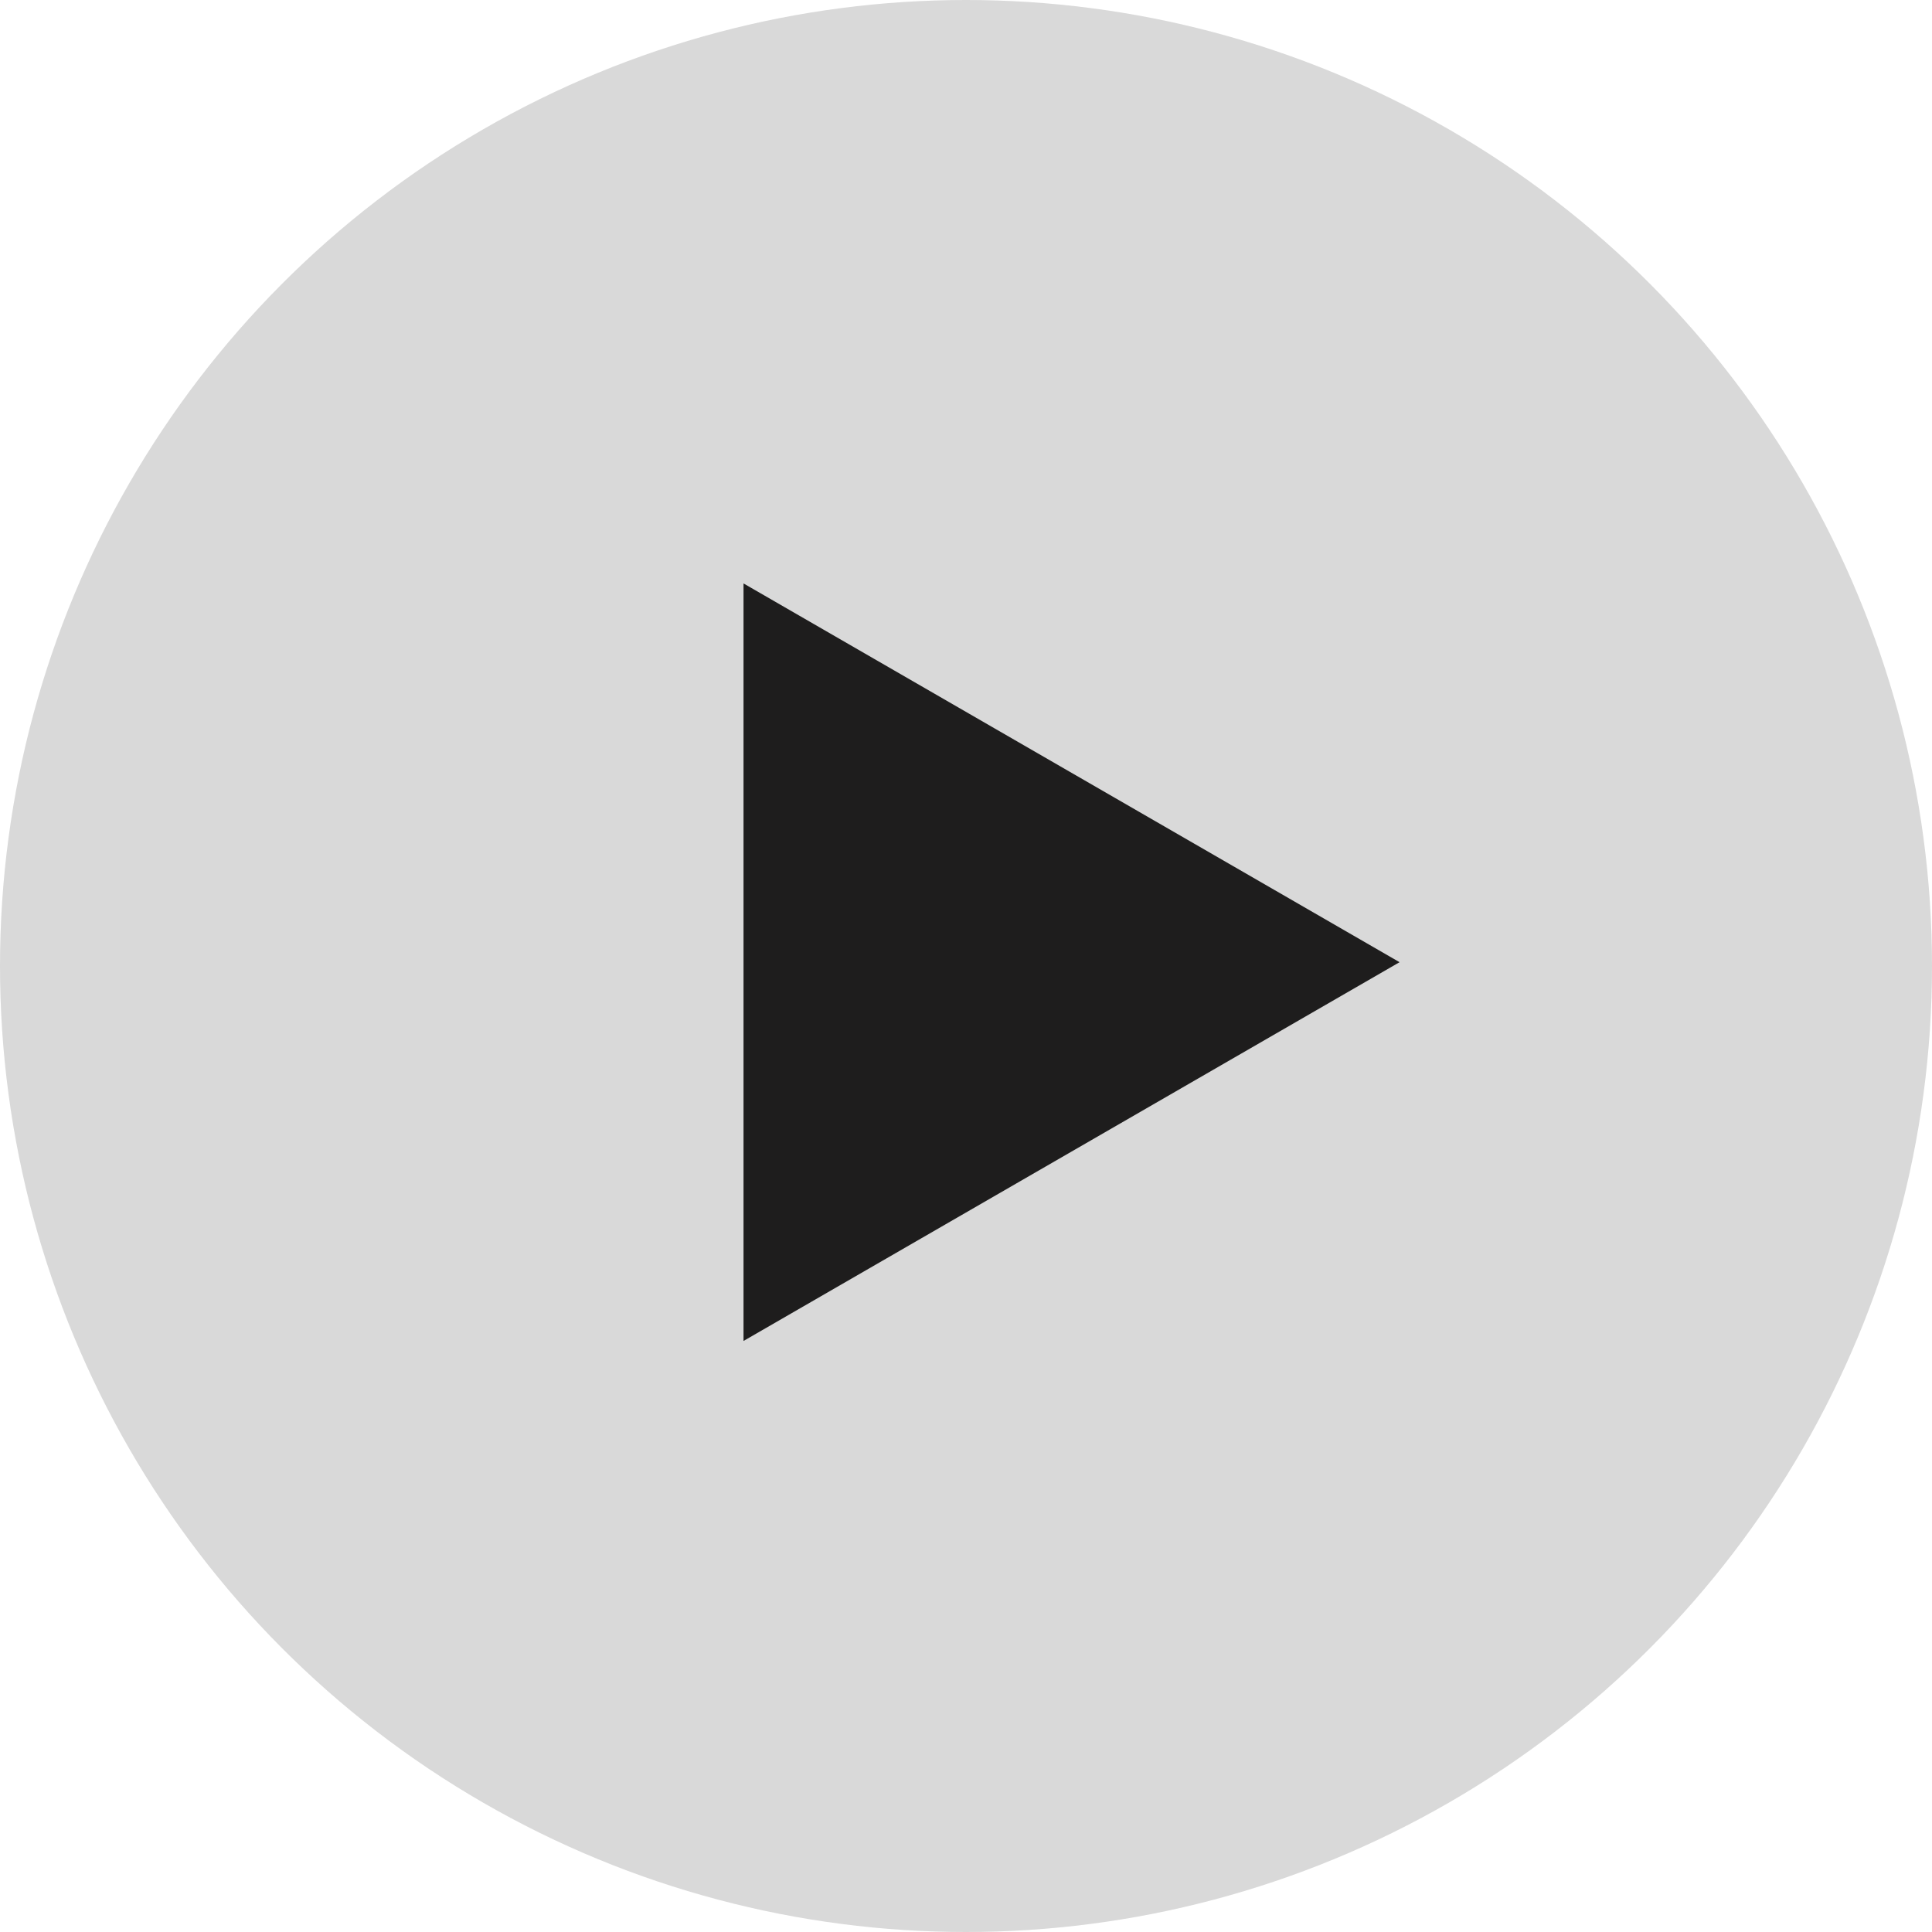
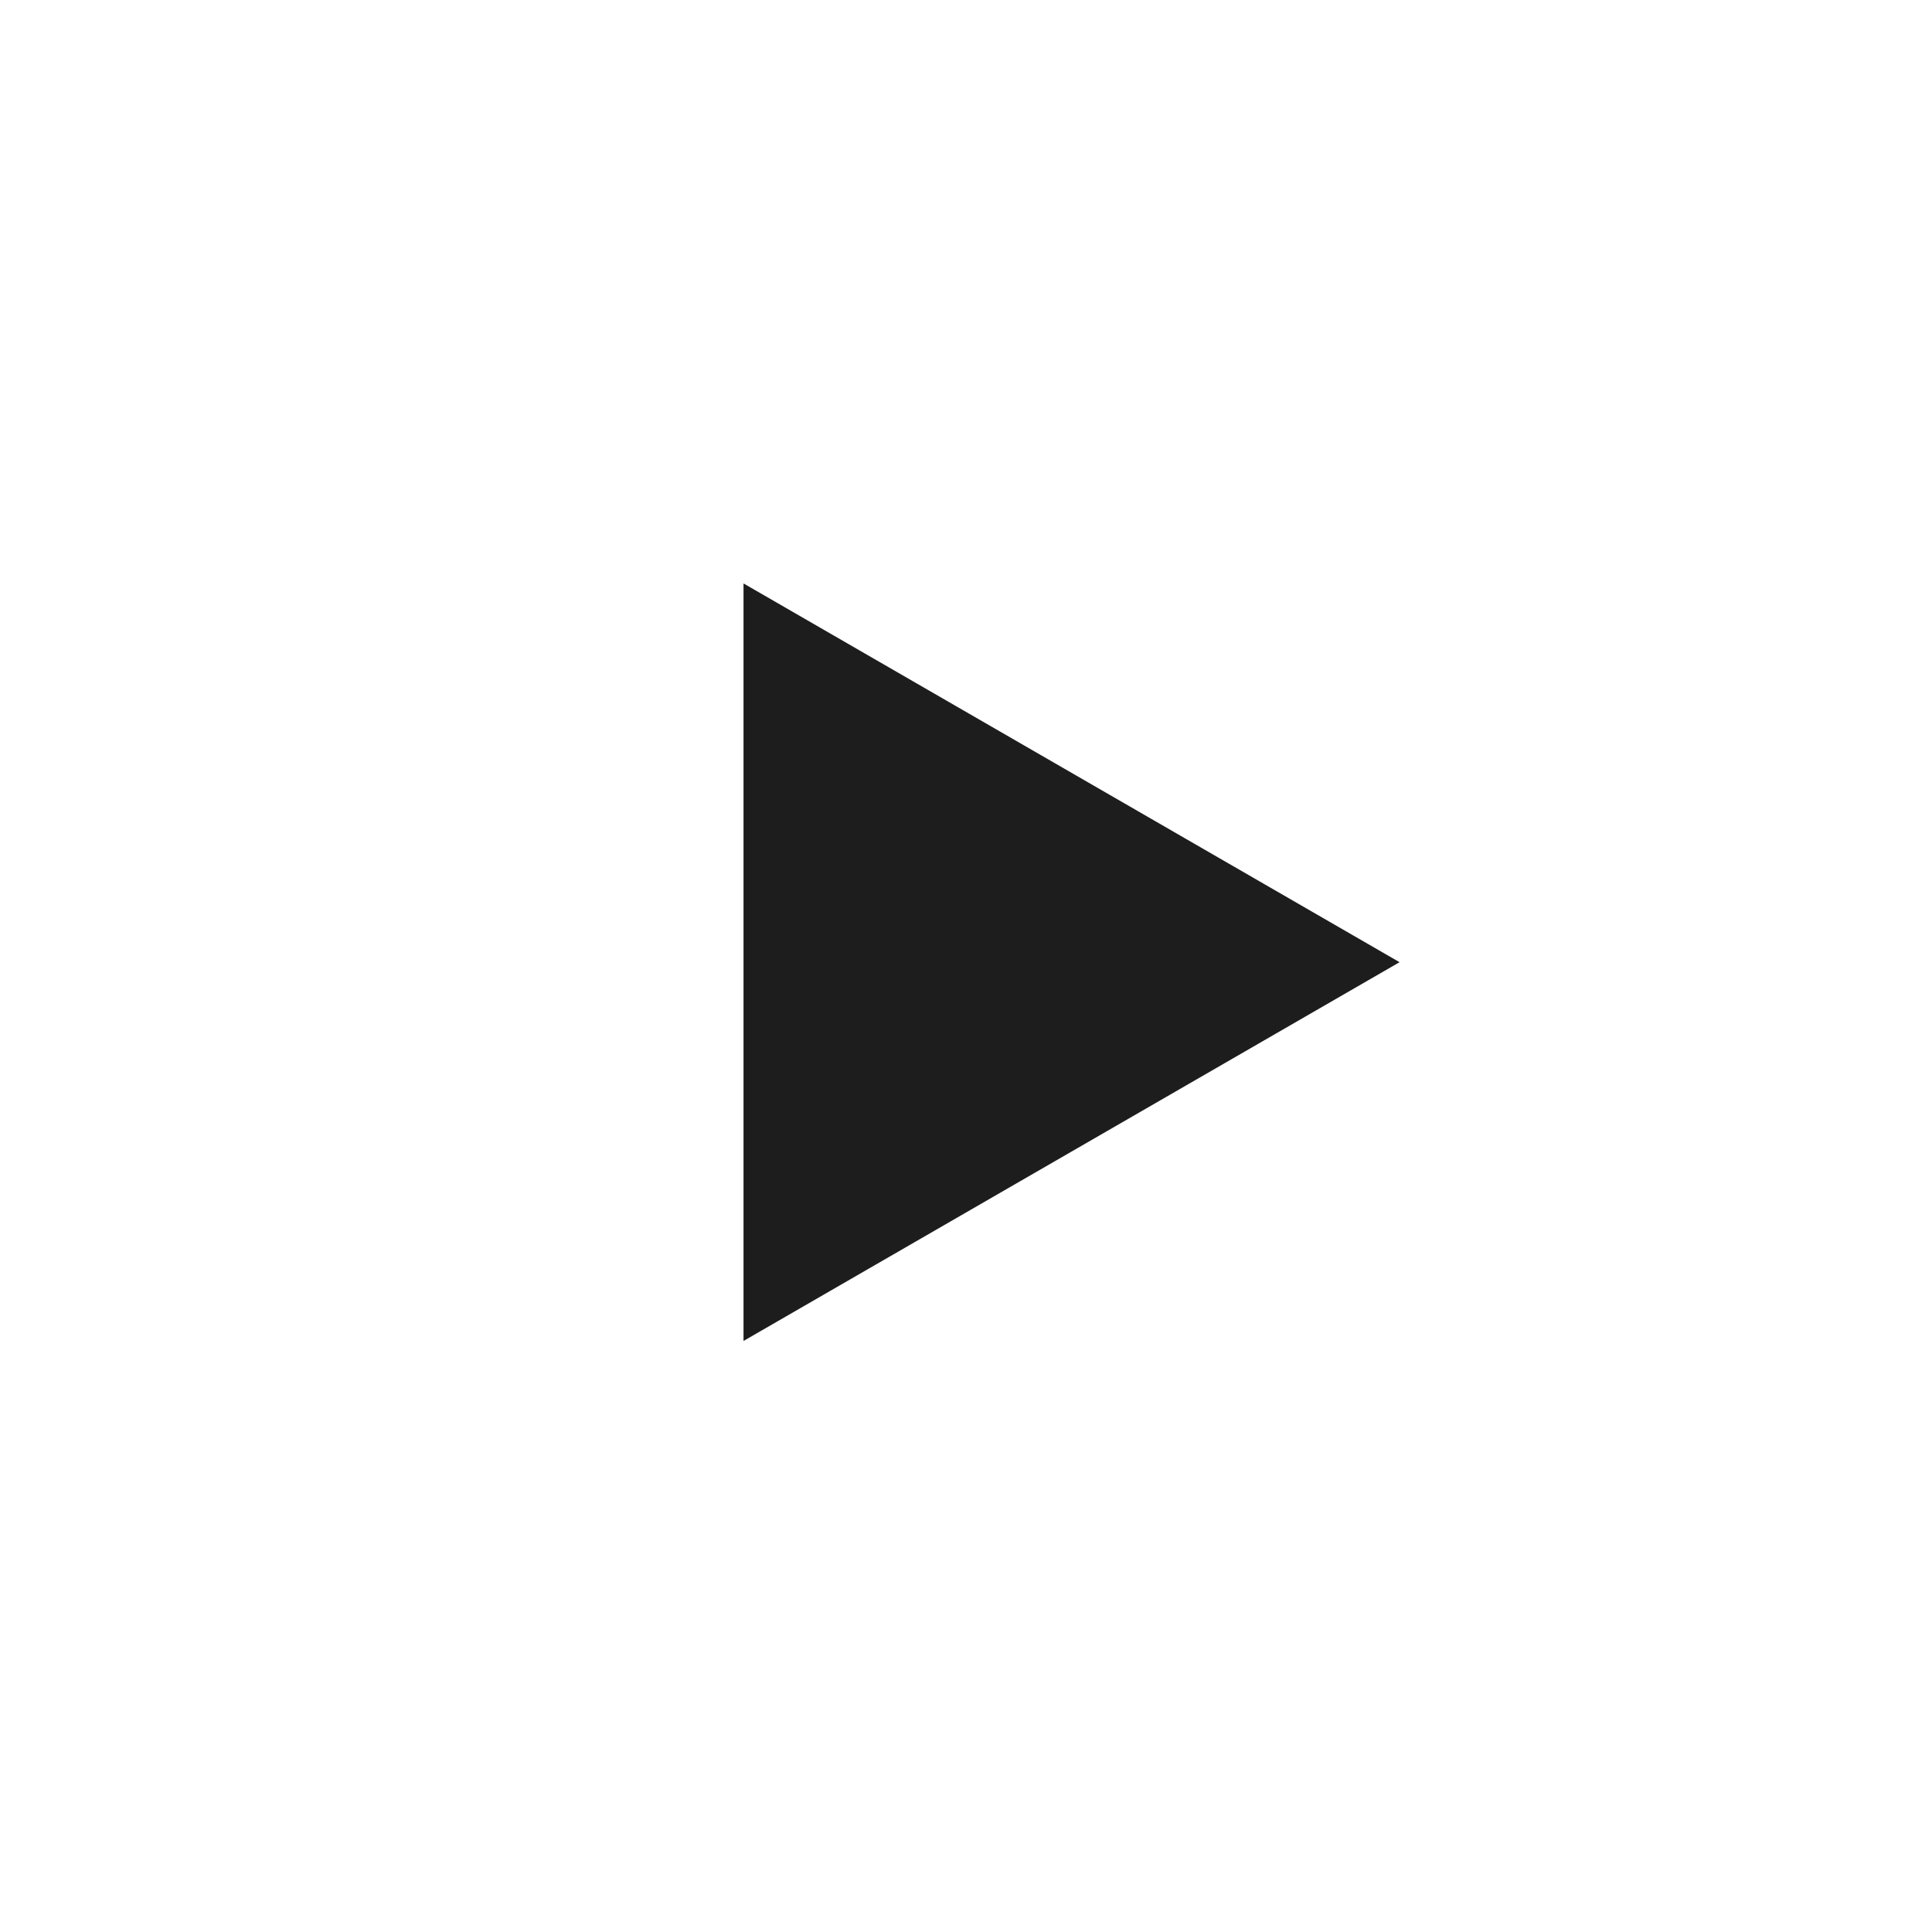
<svg xmlns="http://www.w3.org/2000/svg" width="254" height="254" viewBox="0 0 254 254" fill="none">
-   <circle cx="127" cy="127" r="127" fill="#D9D9D9" />
-   <path d="M184 126.5L97.75 176.296V76.704L184 126.5Z" fill="#1E1D1D" />
+   <path d="M184 126.5L97.75 176.296V76.704L184 126.5" fill="#1E1D1D" />
</svg>